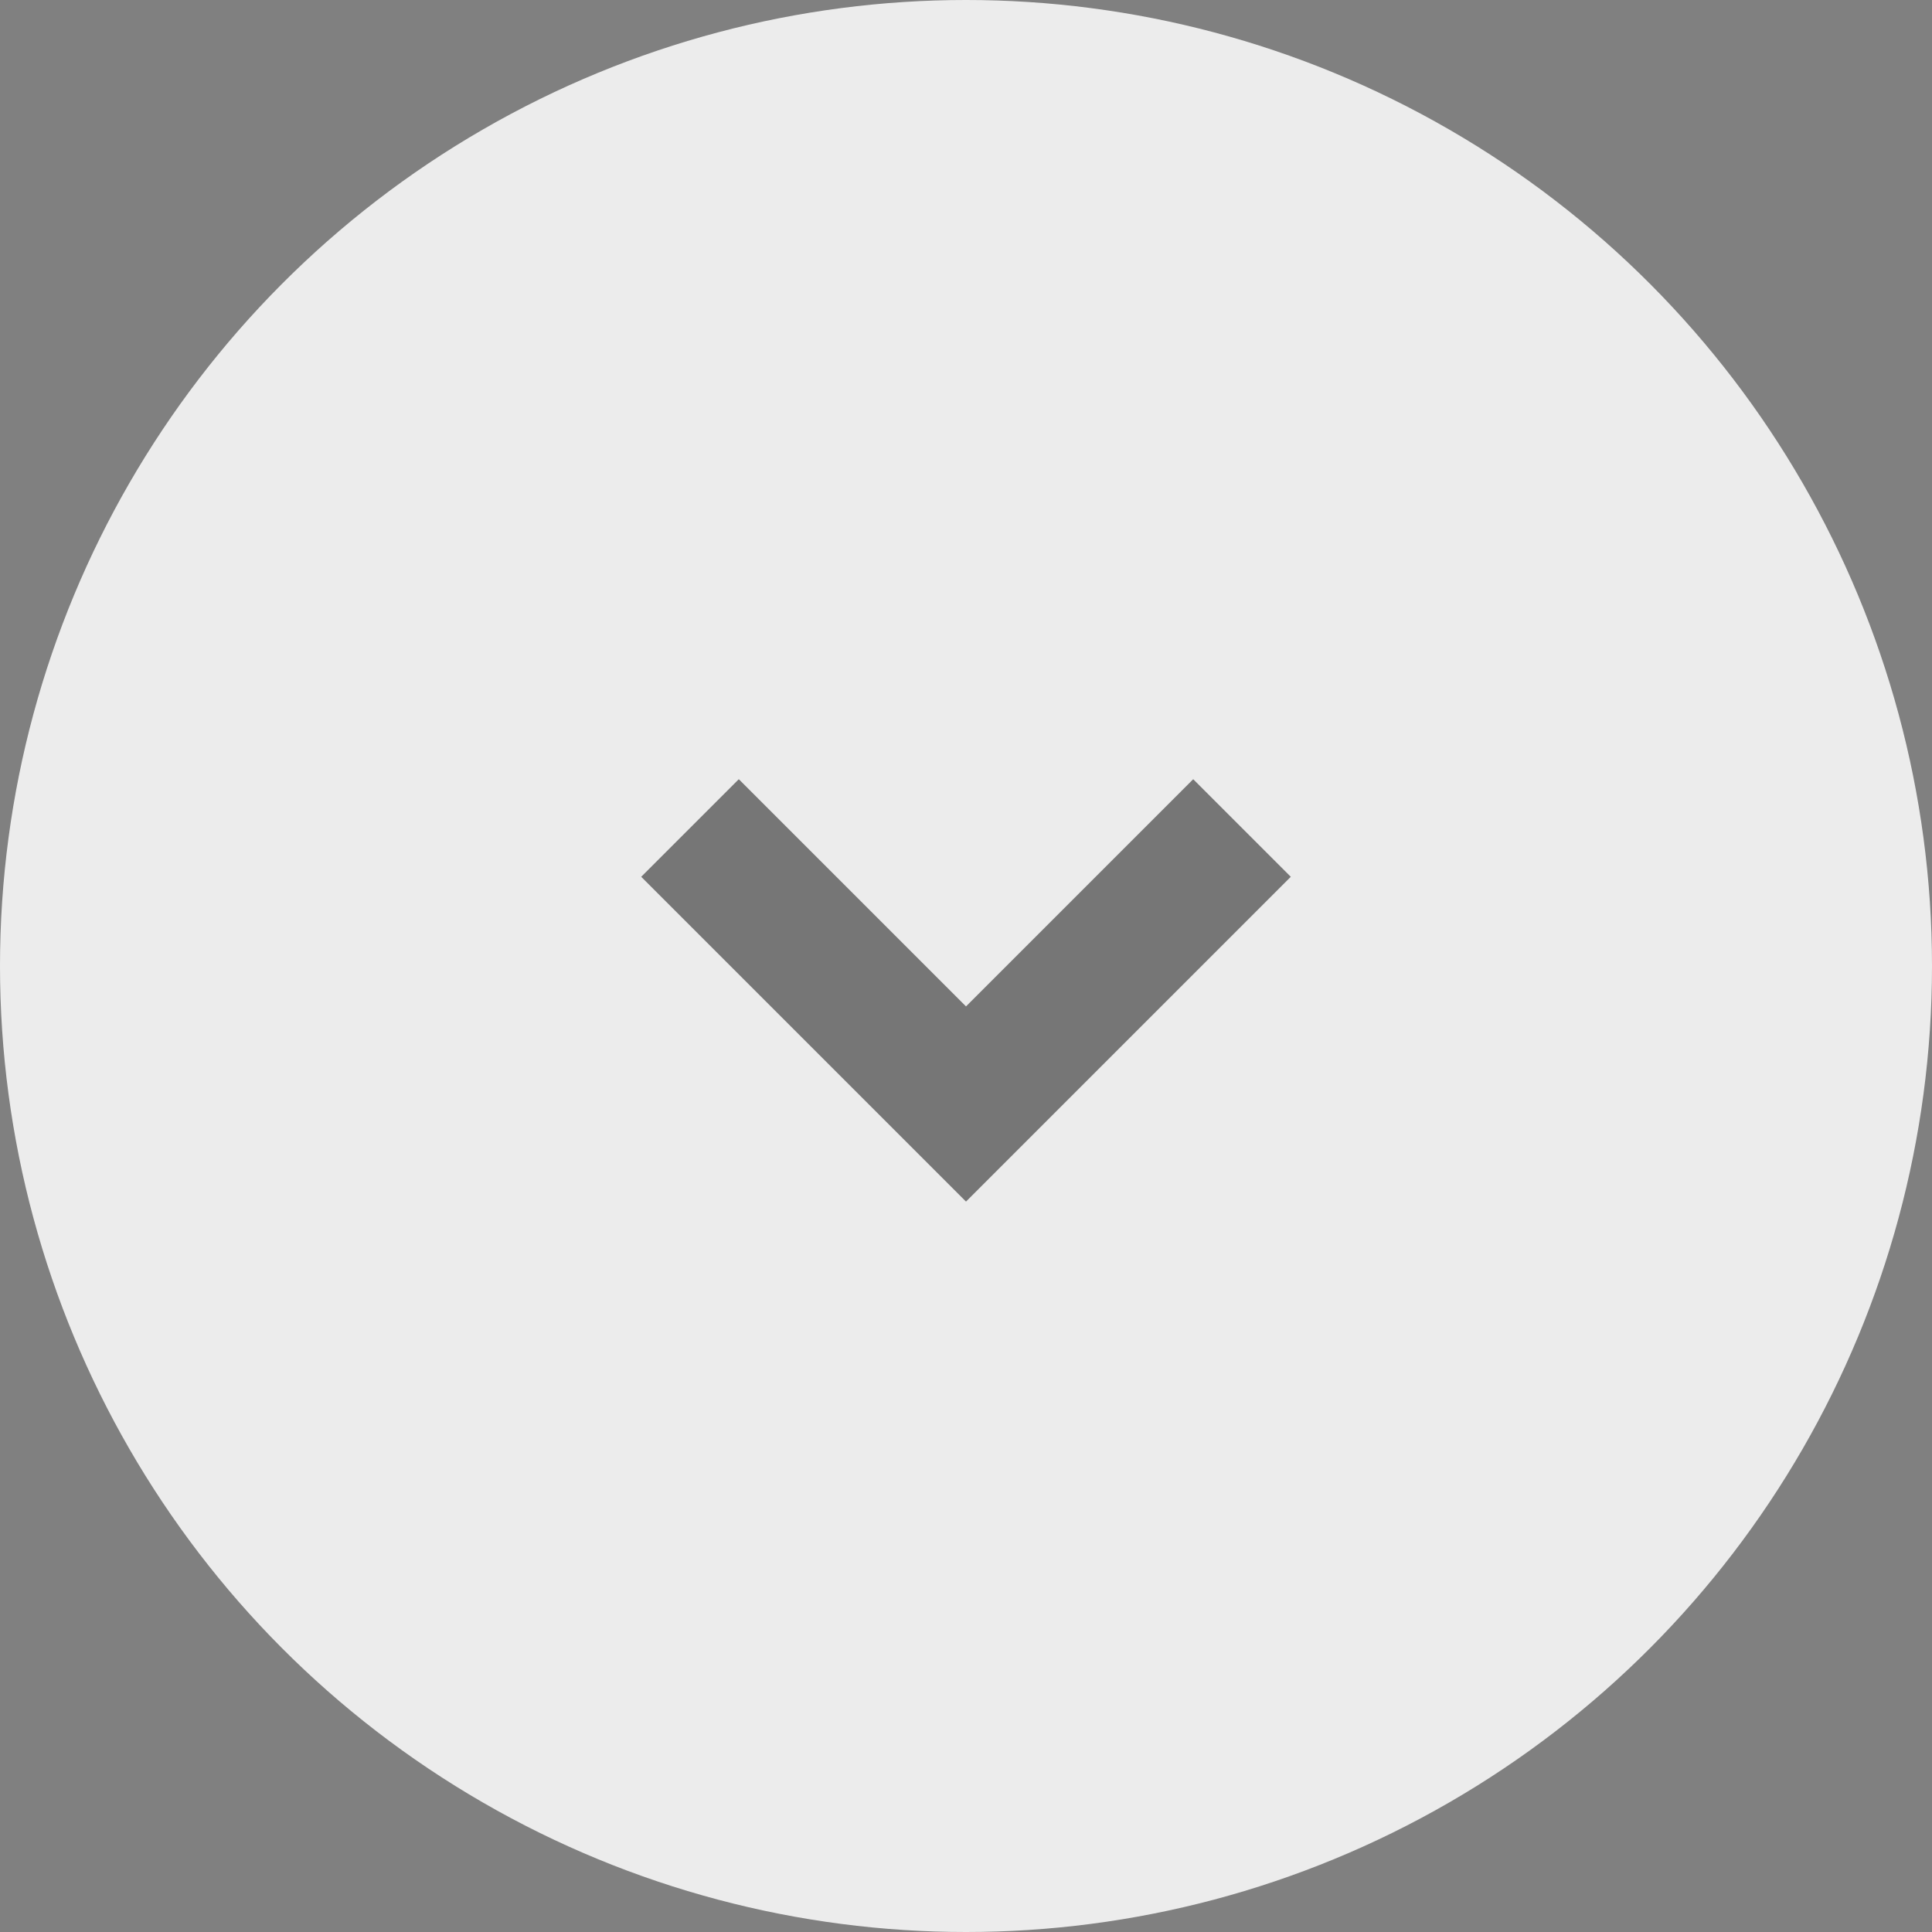
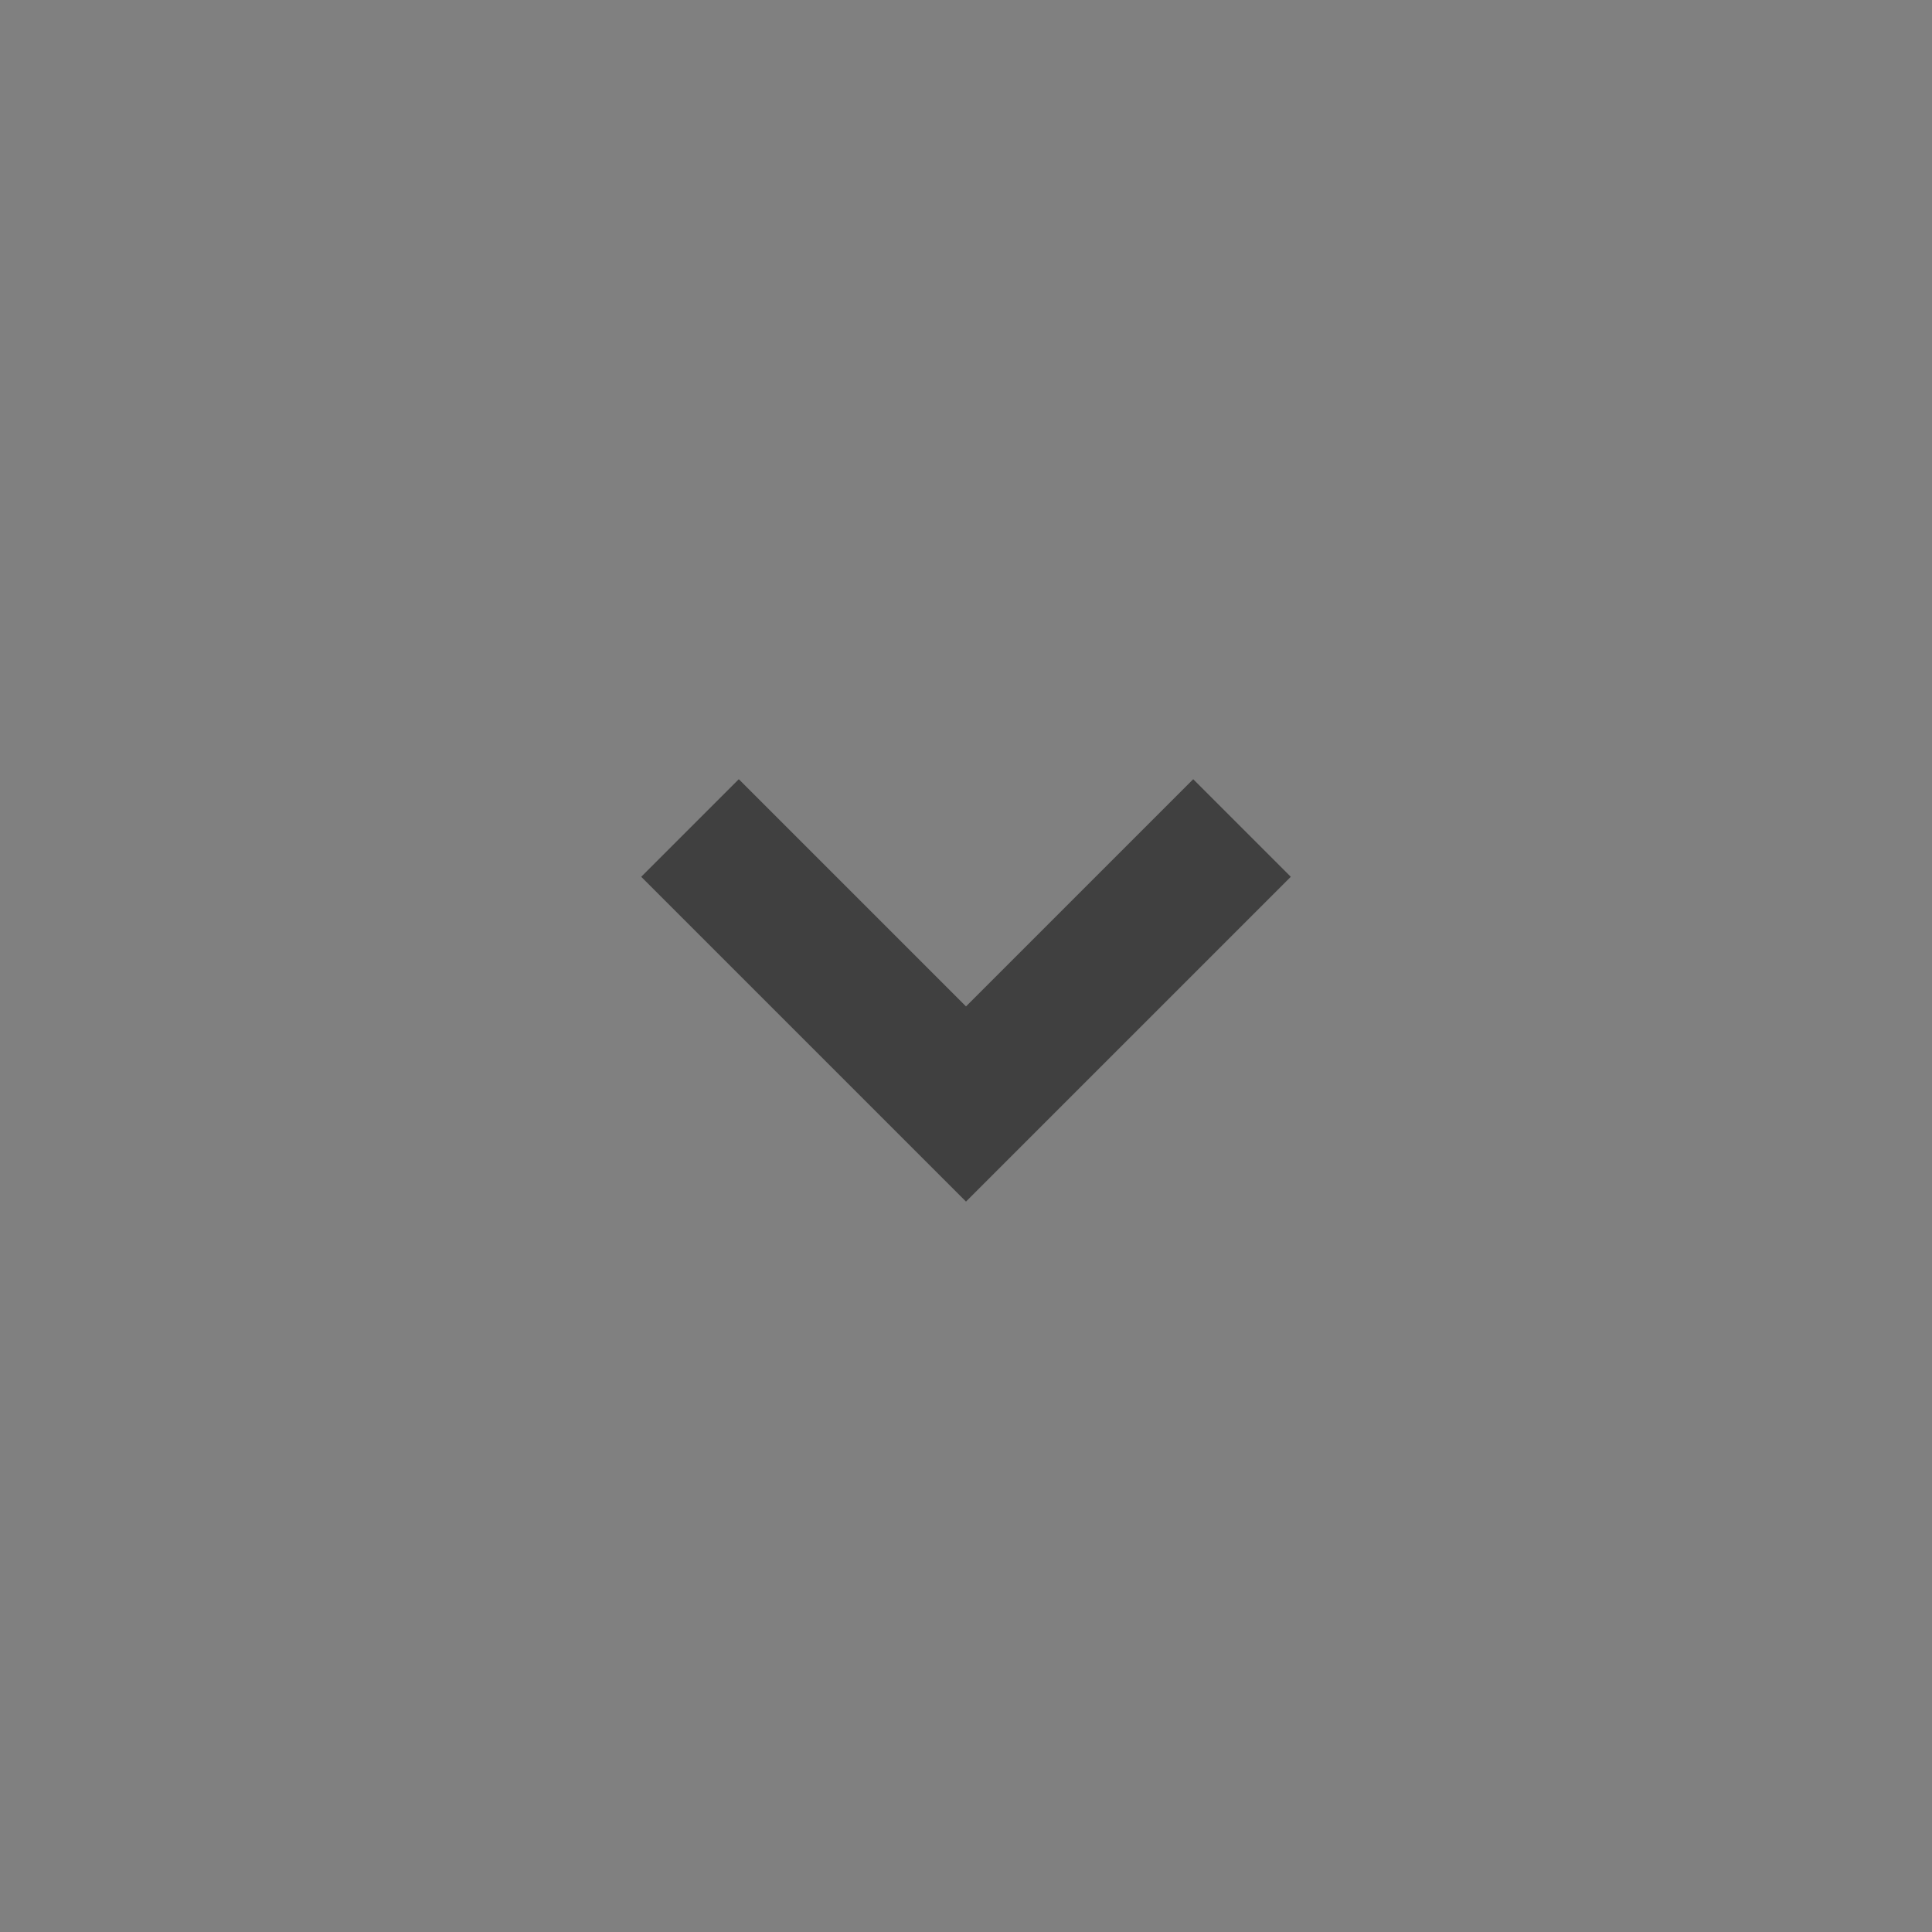
<svg xmlns="http://www.w3.org/2000/svg" width="14px" height="14px" viewBox="0 0 14 14" version="1.1">
  <rect x="0" y="0" width="14" height="14" fill="#808080" stroke="none" />
  <title>编组 8</title>
  <desc>Created with Sketch.</desc>
  <g id="未修改的部分" stroke="none" stroke-width="1" fill="none" fill-rule="evenodd">
    <g id="04-3-提问" transform="translate(-686, -425)">
      <g id="编组-8" transform="translate(686, 425)">
-         <circle id="椭圆形" fill="#ECECEC" cx="7" cy="7" r="7" />
        <g id="路径-18" transform="translate(5, 6)" opacity="0.5" stroke="#000000">
          <polyline id="路径-17" points="0 0 2 2 4 0" />
        </g>
      </g>
    </g>
  </g>
</svg>